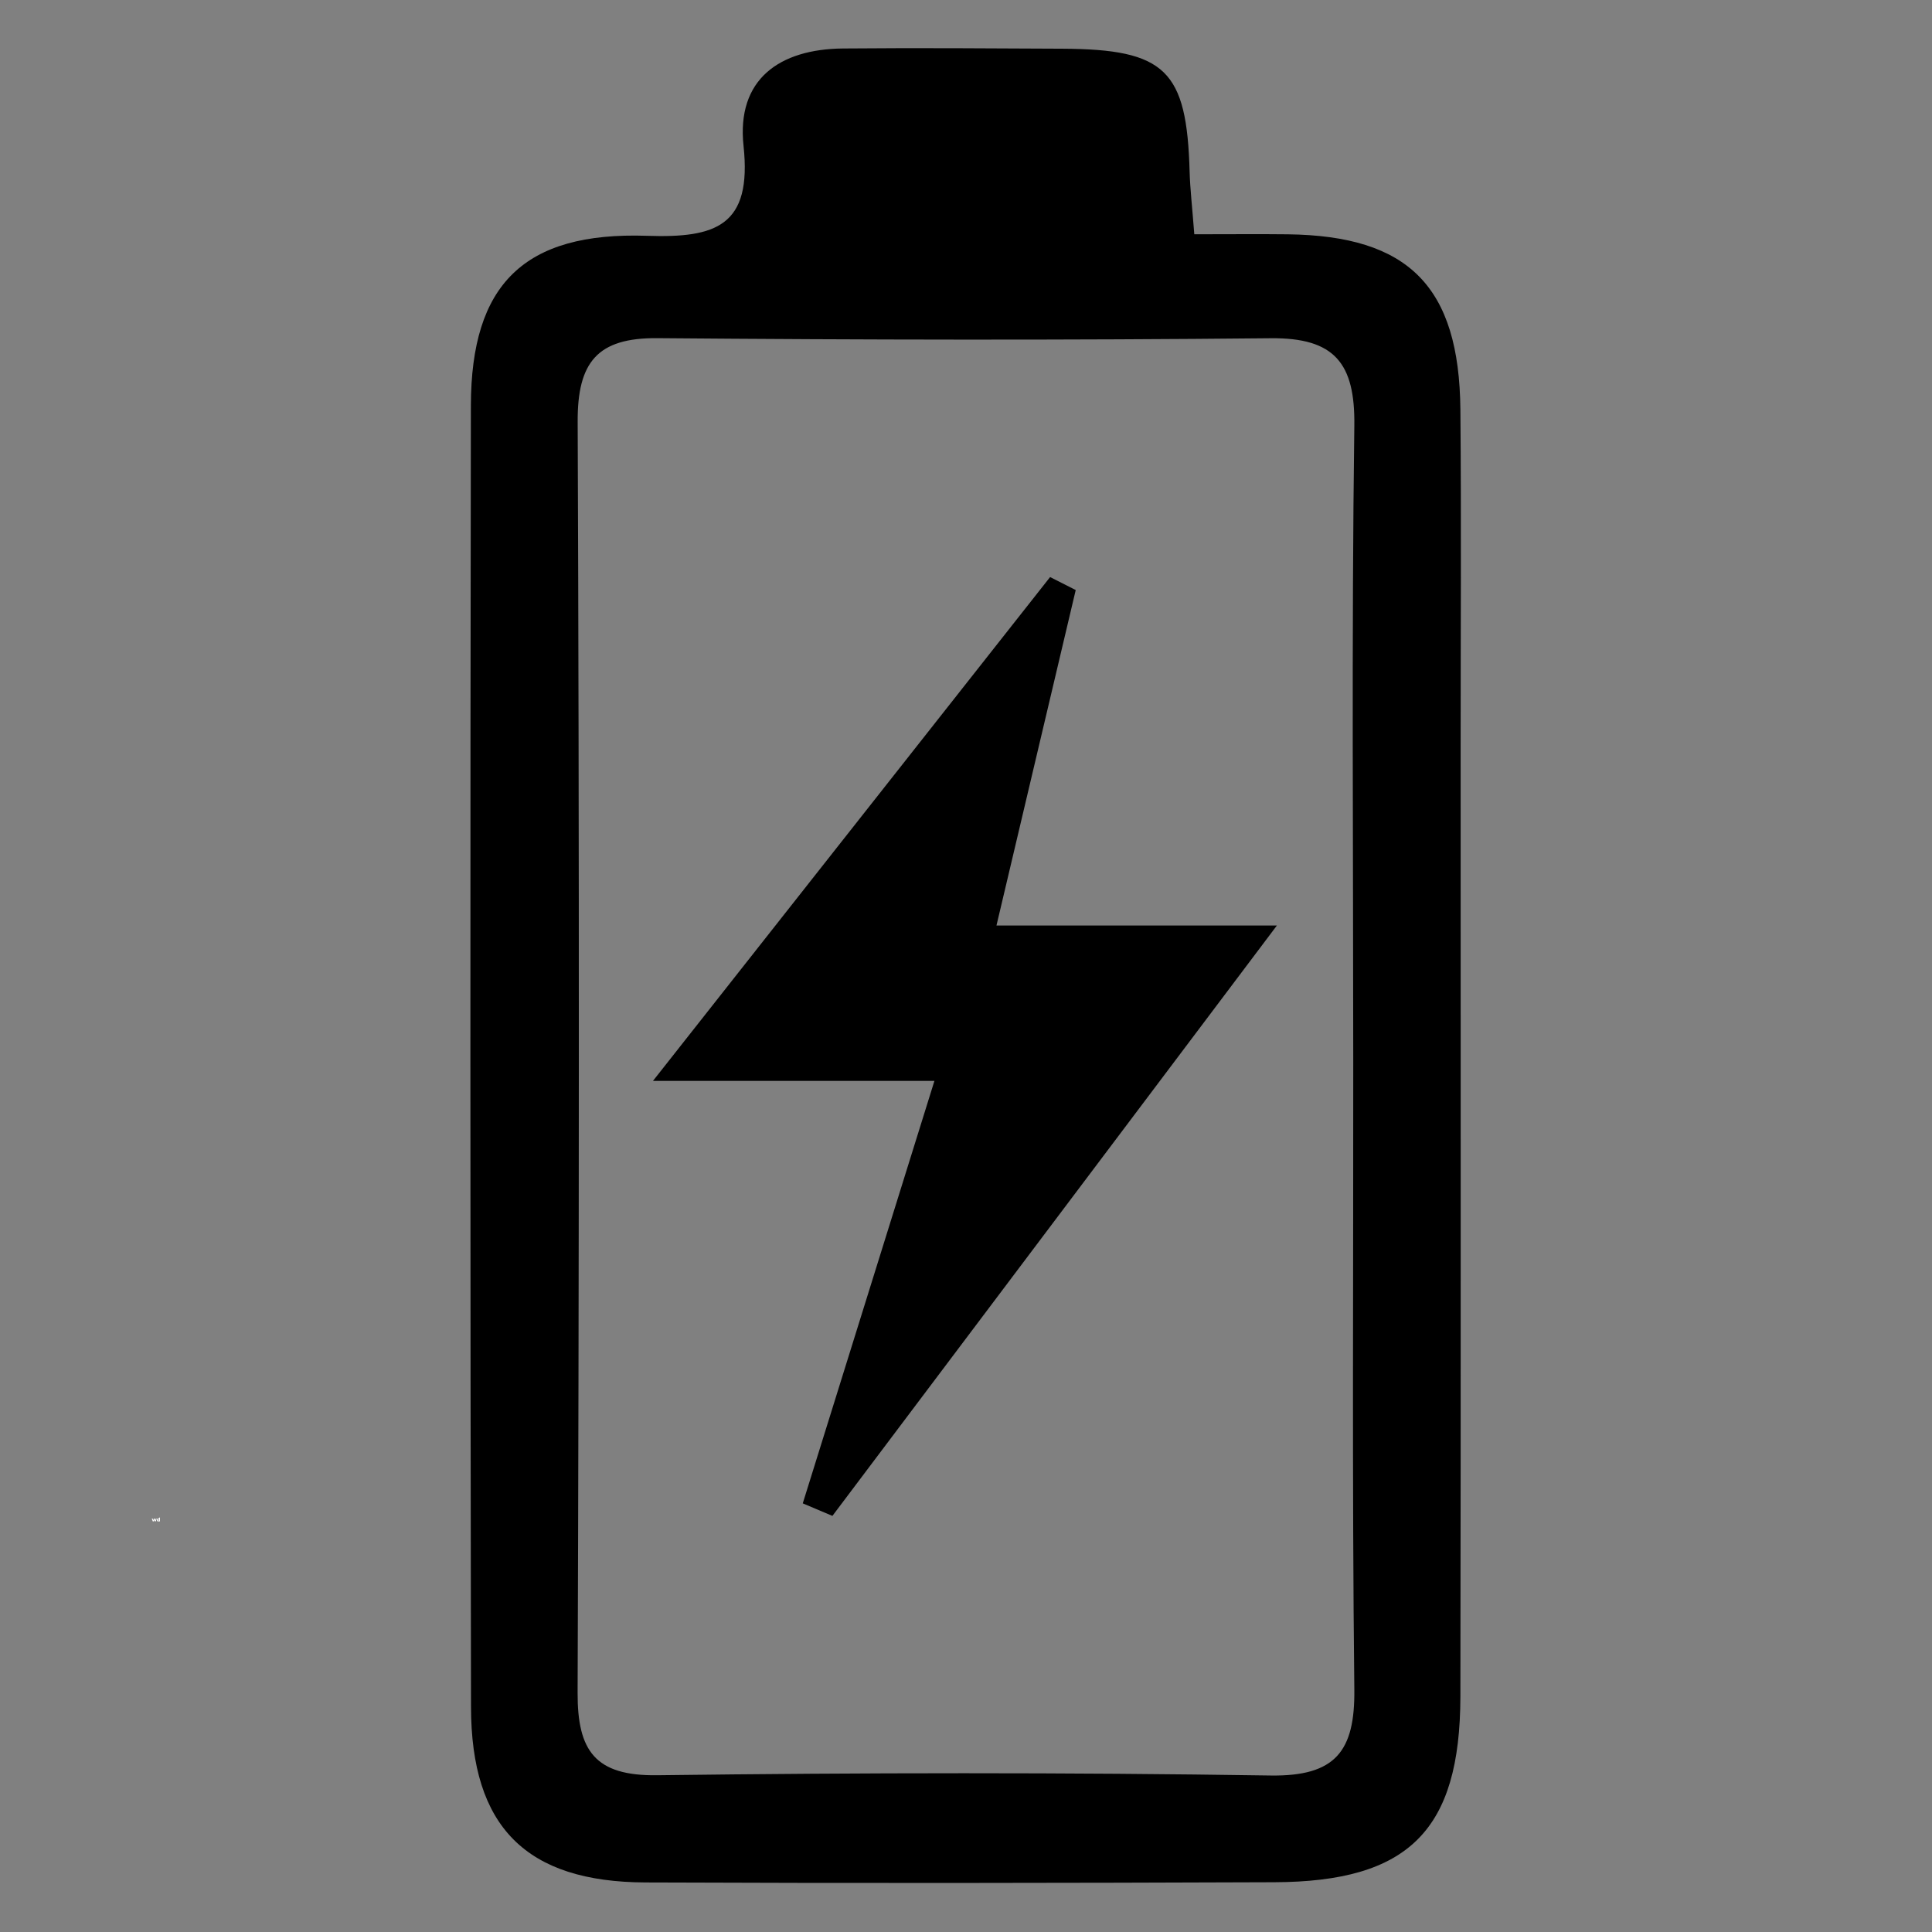
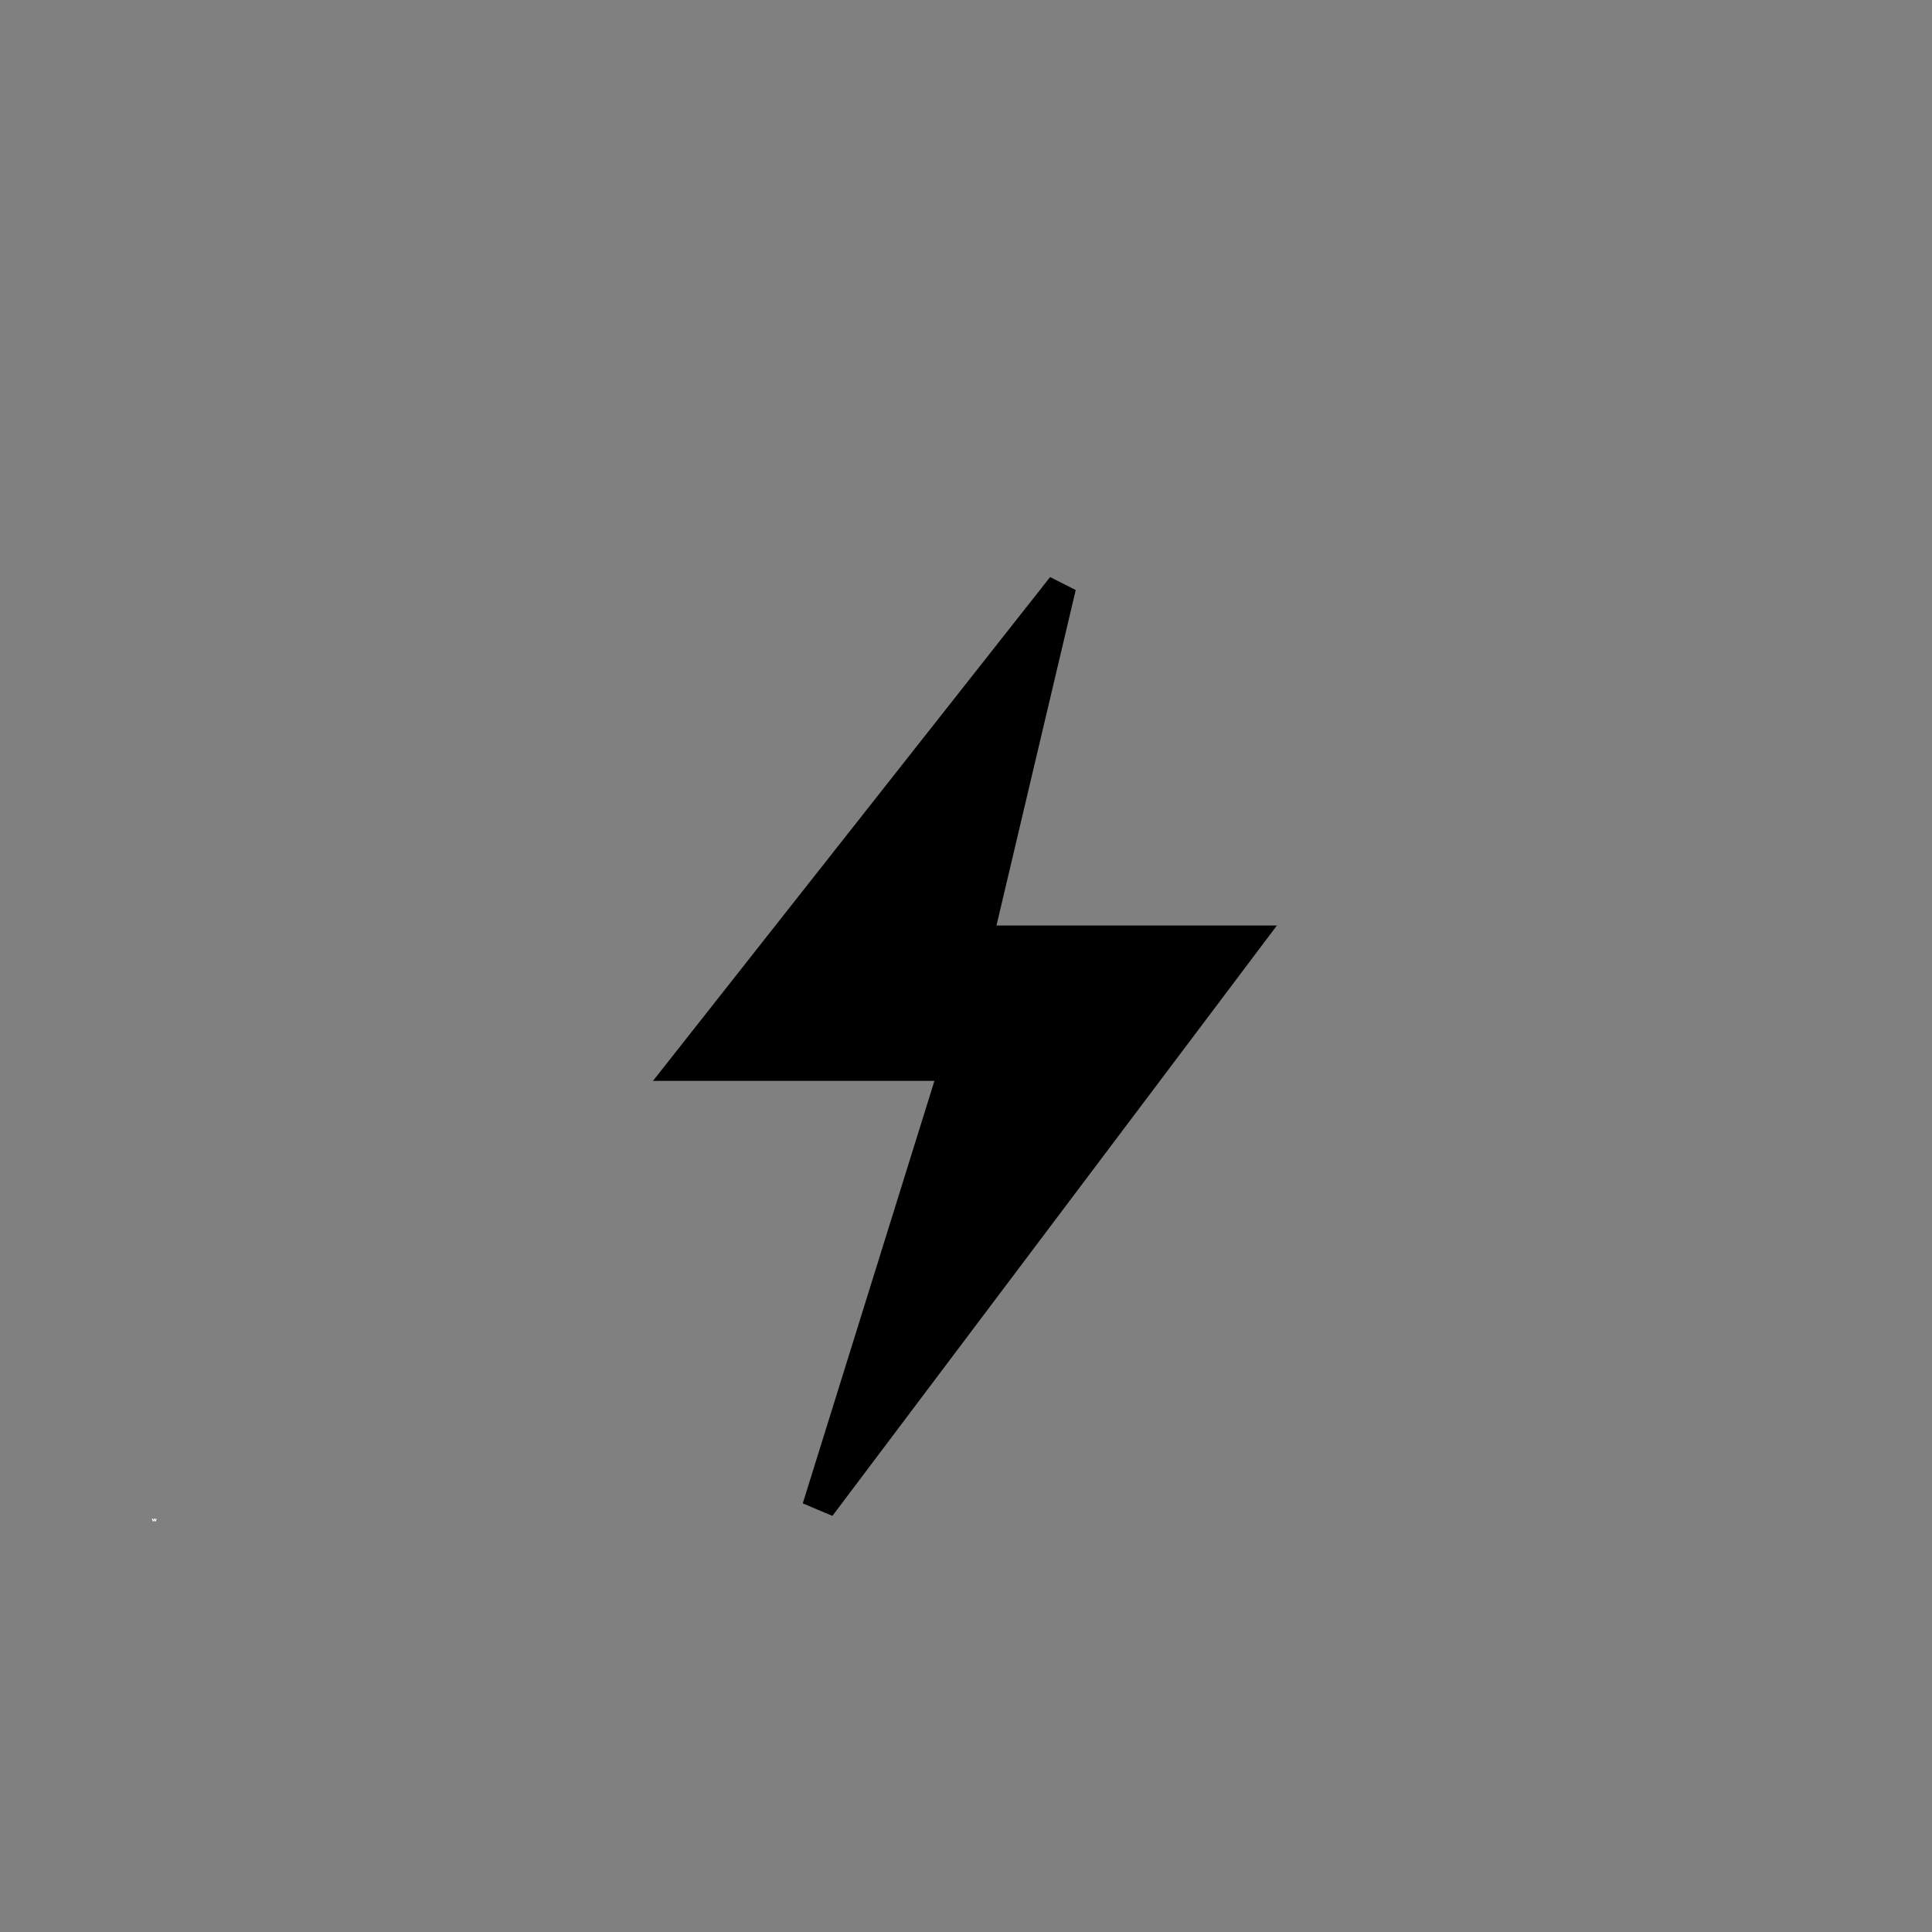
<svg xmlns="http://www.w3.org/2000/svg" width="500" zoomAndPan="magnify" viewBox="0 0 375 375" height="500" preserveAspectRatio="xMidYMid meet" version="1.0">
  <rect x="0" y="0" width="375" height="375" fill="#808080" stroke="none" />
  <defs>
    <g />
    <clipPath id="bde89f08af">
      <path d="M 91.031 9.27 L 283.781 9.27 L 283.781 365.52 L 91.031 365.52 Z M 91.031 9.27 " clip-rule="nonzero" />
    </clipPath>
    <clipPath id="d681527a51">
      <path d="M 0.281 0.238 L 2 0.238 L 2 1.68 L 0.281 1.68 Z M 0.281 0.238 " clip-rule="nonzero" />
    </clipPath>
    <clipPath id="5b5a734864">
-       <path d="M 1 0.238 L 2.199 0.238 L 2.199 1.68 L 1 1.68 Z M 1 0.238 " clip-rule="nonzero" />
-     </clipPath>
+       </clipPath>
    <clipPath id="ed18191771">
      <rect x="0" width="3" y="0" height="2" />
    </clipPath>
  </defs>
  <g clip-path="url(#bde89f08af)">
-     <path fill="#000000" d="M 231.812 45.473 C 238.766 45.473 244.352 45.414 249.934 45.48 C 273.41 45.762 283.242 55.594 283.461 79.508 C 283.652 101.27 283.508 123.027 283.508 144.797 C 283.5 206.301 283.57 267.801 283.461 329.305 C 283.41 355.297 273.41 365.25 247.316 365.34 C 206.645 365.492 165.965 365.551 125.293 365.383 C 102.109 365.289 91.457 354.598 91.422 331.34 C 91.277 247.125 91.262 162.914 91.398 78.707 C 91.438 55.246 101.656 44.961 125.598 45.77 C 138.969 46.223 145.988 43.867 144.32 28.309 C 142.934 15.387 151.281 9.52 163.66 9.41 C 177.848 9.285 192.035 9.379 206.223 9.453 C 226.242 9.562 230.367 13.613 230.906 33.379 C 231 36.645 231.387 39.902 231.812 45.473 Z M 262.664 205.98 C 262.664 164.859 262.328 123.734 262.875 82.621 C 263.035 70.492 259.047 65.535 246.668 65.652 C 206.98 66.047 167.285 65.973 127.598 65.637 C 115.926 65.535 112.082 70.316 112.125 81.824 C 112.453 164.059 112.41 246.301 112.113 328.547 C 112.074 339.852 115.508 344.727 127.539 344.574 C 167.227 344.07 206.922 344.02 246.602 344.625 C 259.238 344.816 263.012 339.895 262.875 327.914 C 262.422 287.273 262.699 246.621 262.664 205.98 Z M 262.664 205.98 " fill-opacity="1" fill-rule="nonzero" />
-   </g>
+     </g>
  <path fill="#000000" d="M 181.371 209.801 C 163.297 209.801 147.07 209.801 126.742 209.801 C 154.066 175.145 178.941 143.578 203.824 112.008 C 205.484 112.852 207.141 113.684 208.797 114.527 C 203.824 135.59 198.852 156.648 193.414 179.641 C 211.391 179.641 227.633 179.641 247.844 179.641 C 217.586 219.836 189.578 257.035 161.57 294.234 C 159.652 293.426 157.734 292.617 155.816 291.801 C 164.121 265.141 172.426 238.488 181.371 209.801 Z M 181.371 209.801 " fill-opacity="1" fill-rule="nonzero" />
  <g transform="matrix(1, 0, 0, 1, 29, 294)">
    <g clip-path="url(#ed18191771)">
      <g clip-path="url(#d681527a51)">
        <g fill="#ffffff" fill-opacity="1">
          <g transform="translate(0.466, 1.299)">
            <g>
              <path d="M 0.953 -0.547 L 0.766 0 L 0.578 0 L 0.484 -0.297 L 0.375 0 L 0.188 0 L 0 -0.547 L 0.172 -0.547 L 0.281 -0.219 L 0.406 -0.547 L 0.562 -0.547 L 0.672 -0.219 L 0.797 -0.547 Z M 0.953 -0.547 " />
            </g>
          </g>
        </g>
      </g>
      <g clip-path="url(#5b5a734864)">
        <g fill="#ffffff" fill-opacity="1">
          <g transform="translate(1.407, 1.299)">
            <g>
              <path d="M 0.641 -0.734 L 0.641 0 L 0.453 0 L 0.453 -0.047 C 0.422 -0.004 0.367 0.016 0.297 0.016 C 0.242 0.016 0.195 0.004 0.156 -0.016 C 0.113 -0.047 0.082 -0.082 0.062 -0.125 C 0.039 -0.164 0.031 -0.211 0.031 -0.266 C 0.031 -0.328 0.039 -0.379 0.062 -0.422 C 0.082 -0.461 0.113 -0.492 0.156 -0.516 C 0.195 -0.535 0.242 -0.547 0.297 -0.547 C 0.359 -0.547 0.41 -0.531 0.453 -0.5 L 0.453 -0.734 Z M 0.344 -0.141 C 0.375 -0.141 0.398 -0.148 0.422 -0.172 C 0.441 -0.203 0.453 -0.234 0.453 -0.266 C 0.453 -0.305 0.441 -0.336 0.422 -0.359 C 0.398 -0.391 0.375 -0.406 0.344 -0.406 C 0.301 -0.406 0.27 -0.391 0.25 -0.359 C 0.227 -0.336 0.219 -0.305 0.219 -0.266 C 0.219 -0.234 0.227 -0.203 0.25 -0.172 C 0.27 -0.148 0.301 -0.141 0.344 -0.141 Z M 0.344 -0.141 " />
            </g>
          </g>
        </g>
      </g>
    </g>
  </g>
</svg>